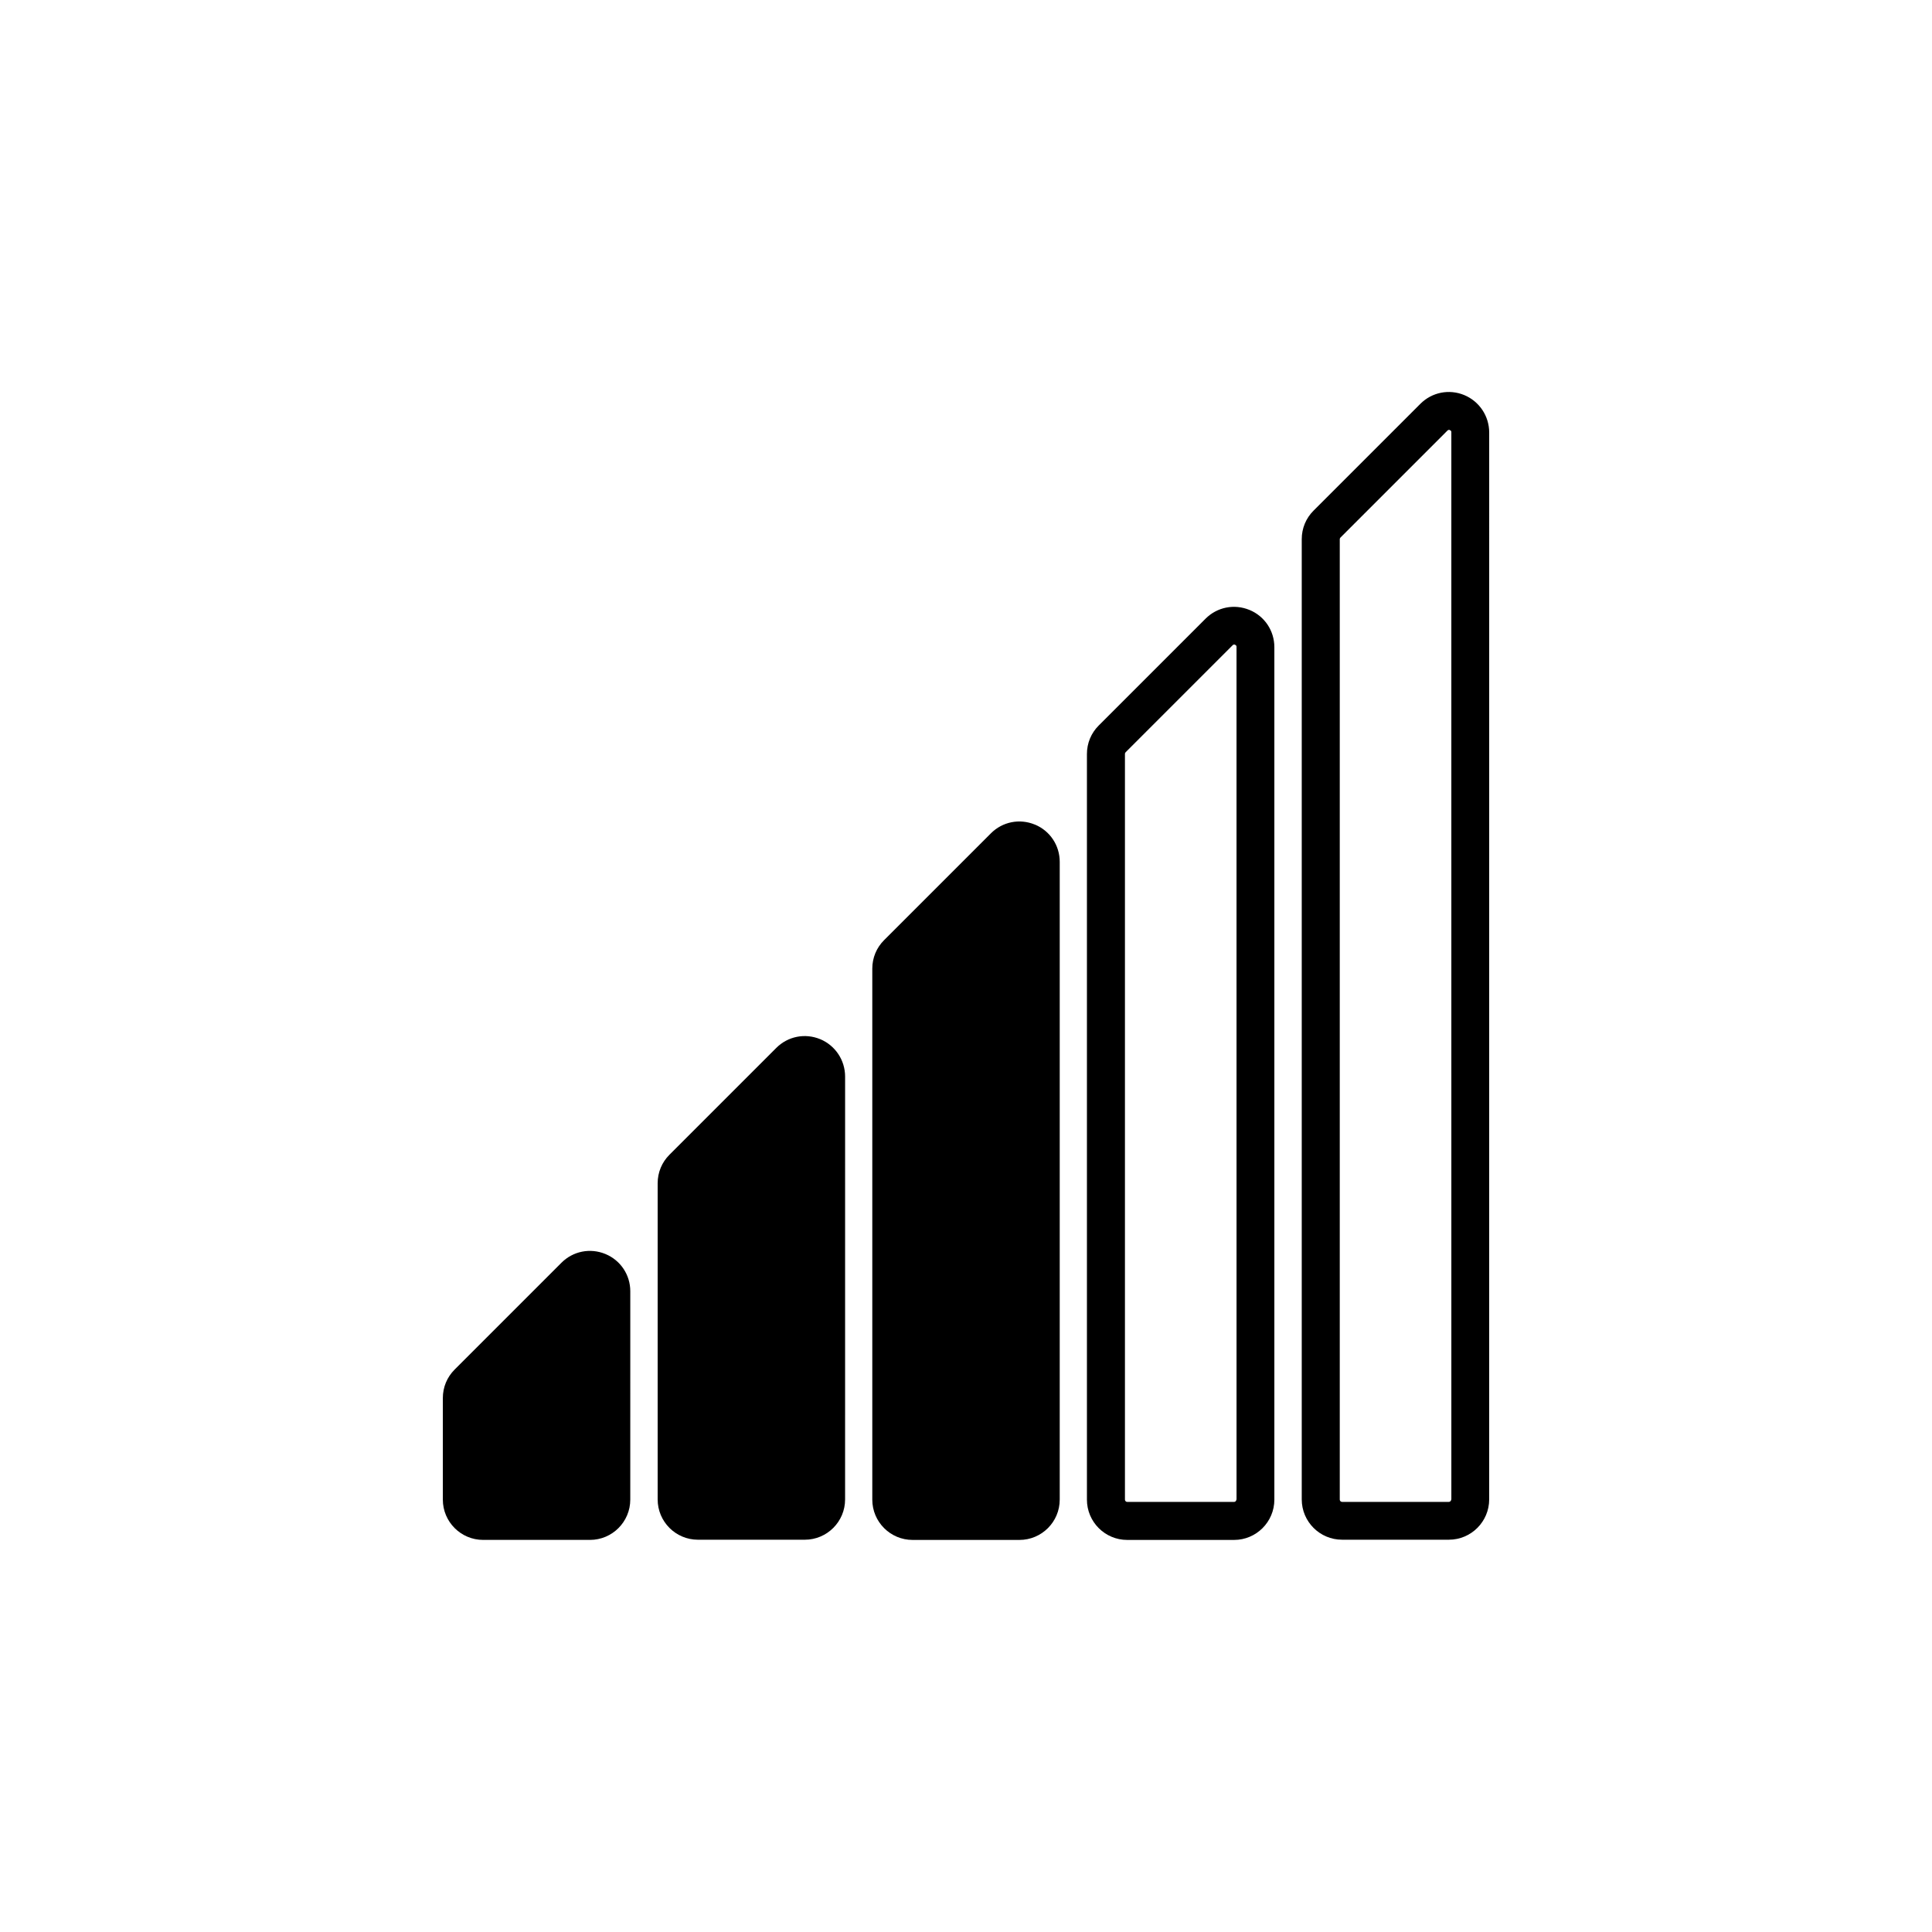
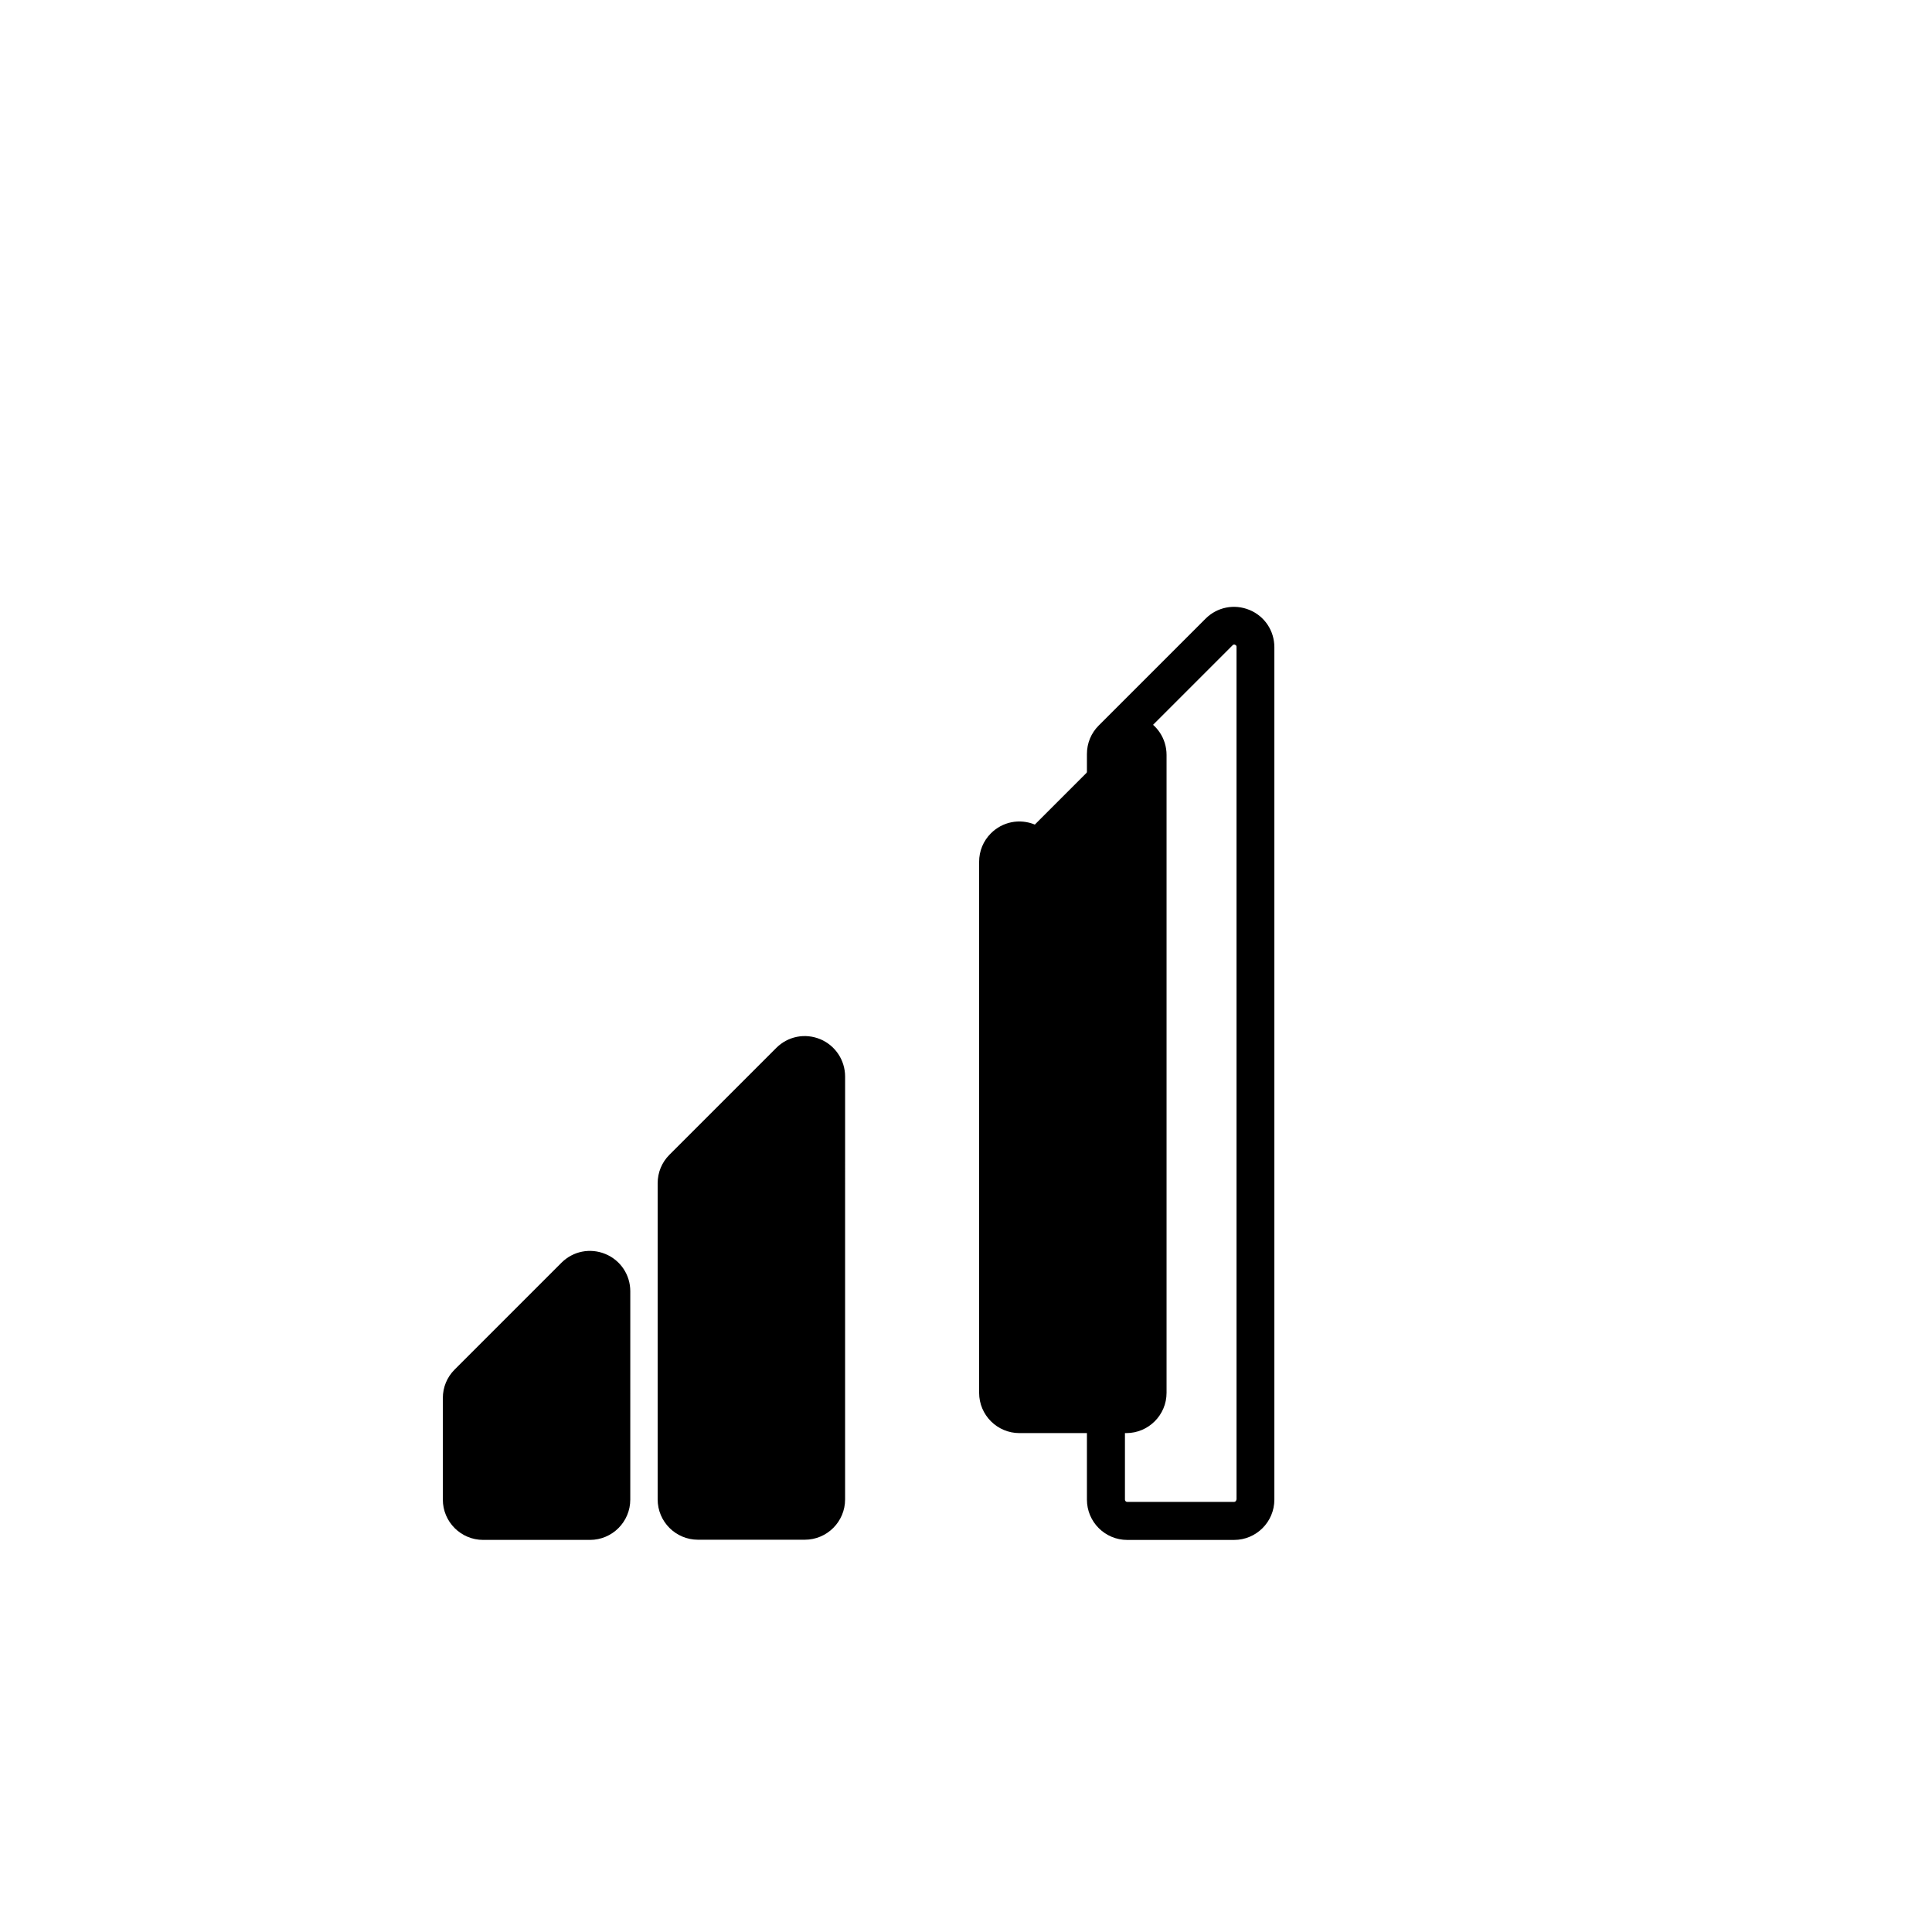
<svg xmlns="http://www.w3.org/2000/svg" fill="#000000" width="800px" height="800px" version="1.1" viewBox="144 144 512 512">
  <g>
    <path d="m304.43 476.32c-4.031-1.664-8.566-0.754-11.637 2.316l-28.312 28.312c-2.016 2.016-3.125 4.684-3.125 7.559v26.902c0 5.894 4.785 10.68 10.68 10.68h28.312c5.894 0 10.68-4.785 10.68-10.68l0.004-55.215c0-4.332-2.57-8.211-6.602-9.875z" />
    <path d="m361.36 419.39c-4.031-1.664-8.566-0.754-11.637 2.316l-28.312 28.312c-2.016 2.016-3.125 4.684-3.125 7.559v83.785c0 5.894 4.785 10.68 10.68 10.68h28.312c5.894 0 10.68-4.785 10.68-10.68l0.004-112.05c0-4.383-2.621-8.262-6.602-9.926z" />
-     <path d="m418.24 362.52c-4.031-1.664-8.566-0.754-11.637 2.316l-28.312 28.312c-2.016 2.016-3.125 4.684-3.125 7.559v140.71c0 5.894 4.785 10.68 10.68 10.68h28.312c5.894 0 10.68-4.785 10.68-10.68v-169.03c0-4.332-2.57-8.215-6.598-9.875z" />
+     <path d="m418.24 362.52c-4.031-1.664-8.566-0.754-11.637 2.316c-2.016 2.016-3.125 4.684-3.125 7.559v140.71c0 5.894 4.785 10.68 10.68 10.68h28.312c5.894 0 10.68-4.785 10.68-10.68v-169.03c0-4.332-2.57-8.215-6.598-9.875z" />
    <path d="m475.12 305.64c-4.031-1.664-8.566-0.754-11.637 2.316l-28.312 28.312c-2.016 2.016-3.125 4.684-3.125 7.559v197.59c0 5.894 4.785 10.68 10.68 10.68h28.312c5.894 0 10.68-4.785 10.68-10.68v-225.91c0-4.332-2.566-8.211-6.598-9.871zm-3.477 235.78c0 0.352-0.301 0.605-0.605 0.605h-28.312c-0.352 0-0.605-0.301-0.605-0.605v-197.64c0-0.152 0.051-0.301 0.203-0.453l28.312-28.312c0.051-0.051 0.203-0.203 0.402-0.203 0.102 0 0.152 0 0.25 0.051 0.402 0.152 0.402 0.453 0.402 0.555l0.004 226.01z" />
-     <path d="m532.05 248.7c-4.031-1.664-8.566-0.754-11.637 2.316l-28.312 28.312c-2.016 2.016-3.125 4.684-3.125 7.559v254.47c0 5.894 4.785 10.68 10.68 10.68h28.312c5.894 0 10.68-4.785 10.68-10.68l0.004-282.73c0-4.383-2.621-8.262-6.602-9.926zm-3.477 292.71c0 0.352-0.301 0.605-0.605 0.605h-28.312c-0.352 0-0.605-0.301-0.605-0.605v-254.52c0-0.152 0.051-0.301 0.203-0.453l28.312-28.312c0.051-0.051 0.203-0.203 0.402-0.203 0.102 0 0.152 0 0.25 0.051 0.402 0.152 0.402 0.453 0.402 0.555l0.004 282.89z" />
  </g>
</svg>